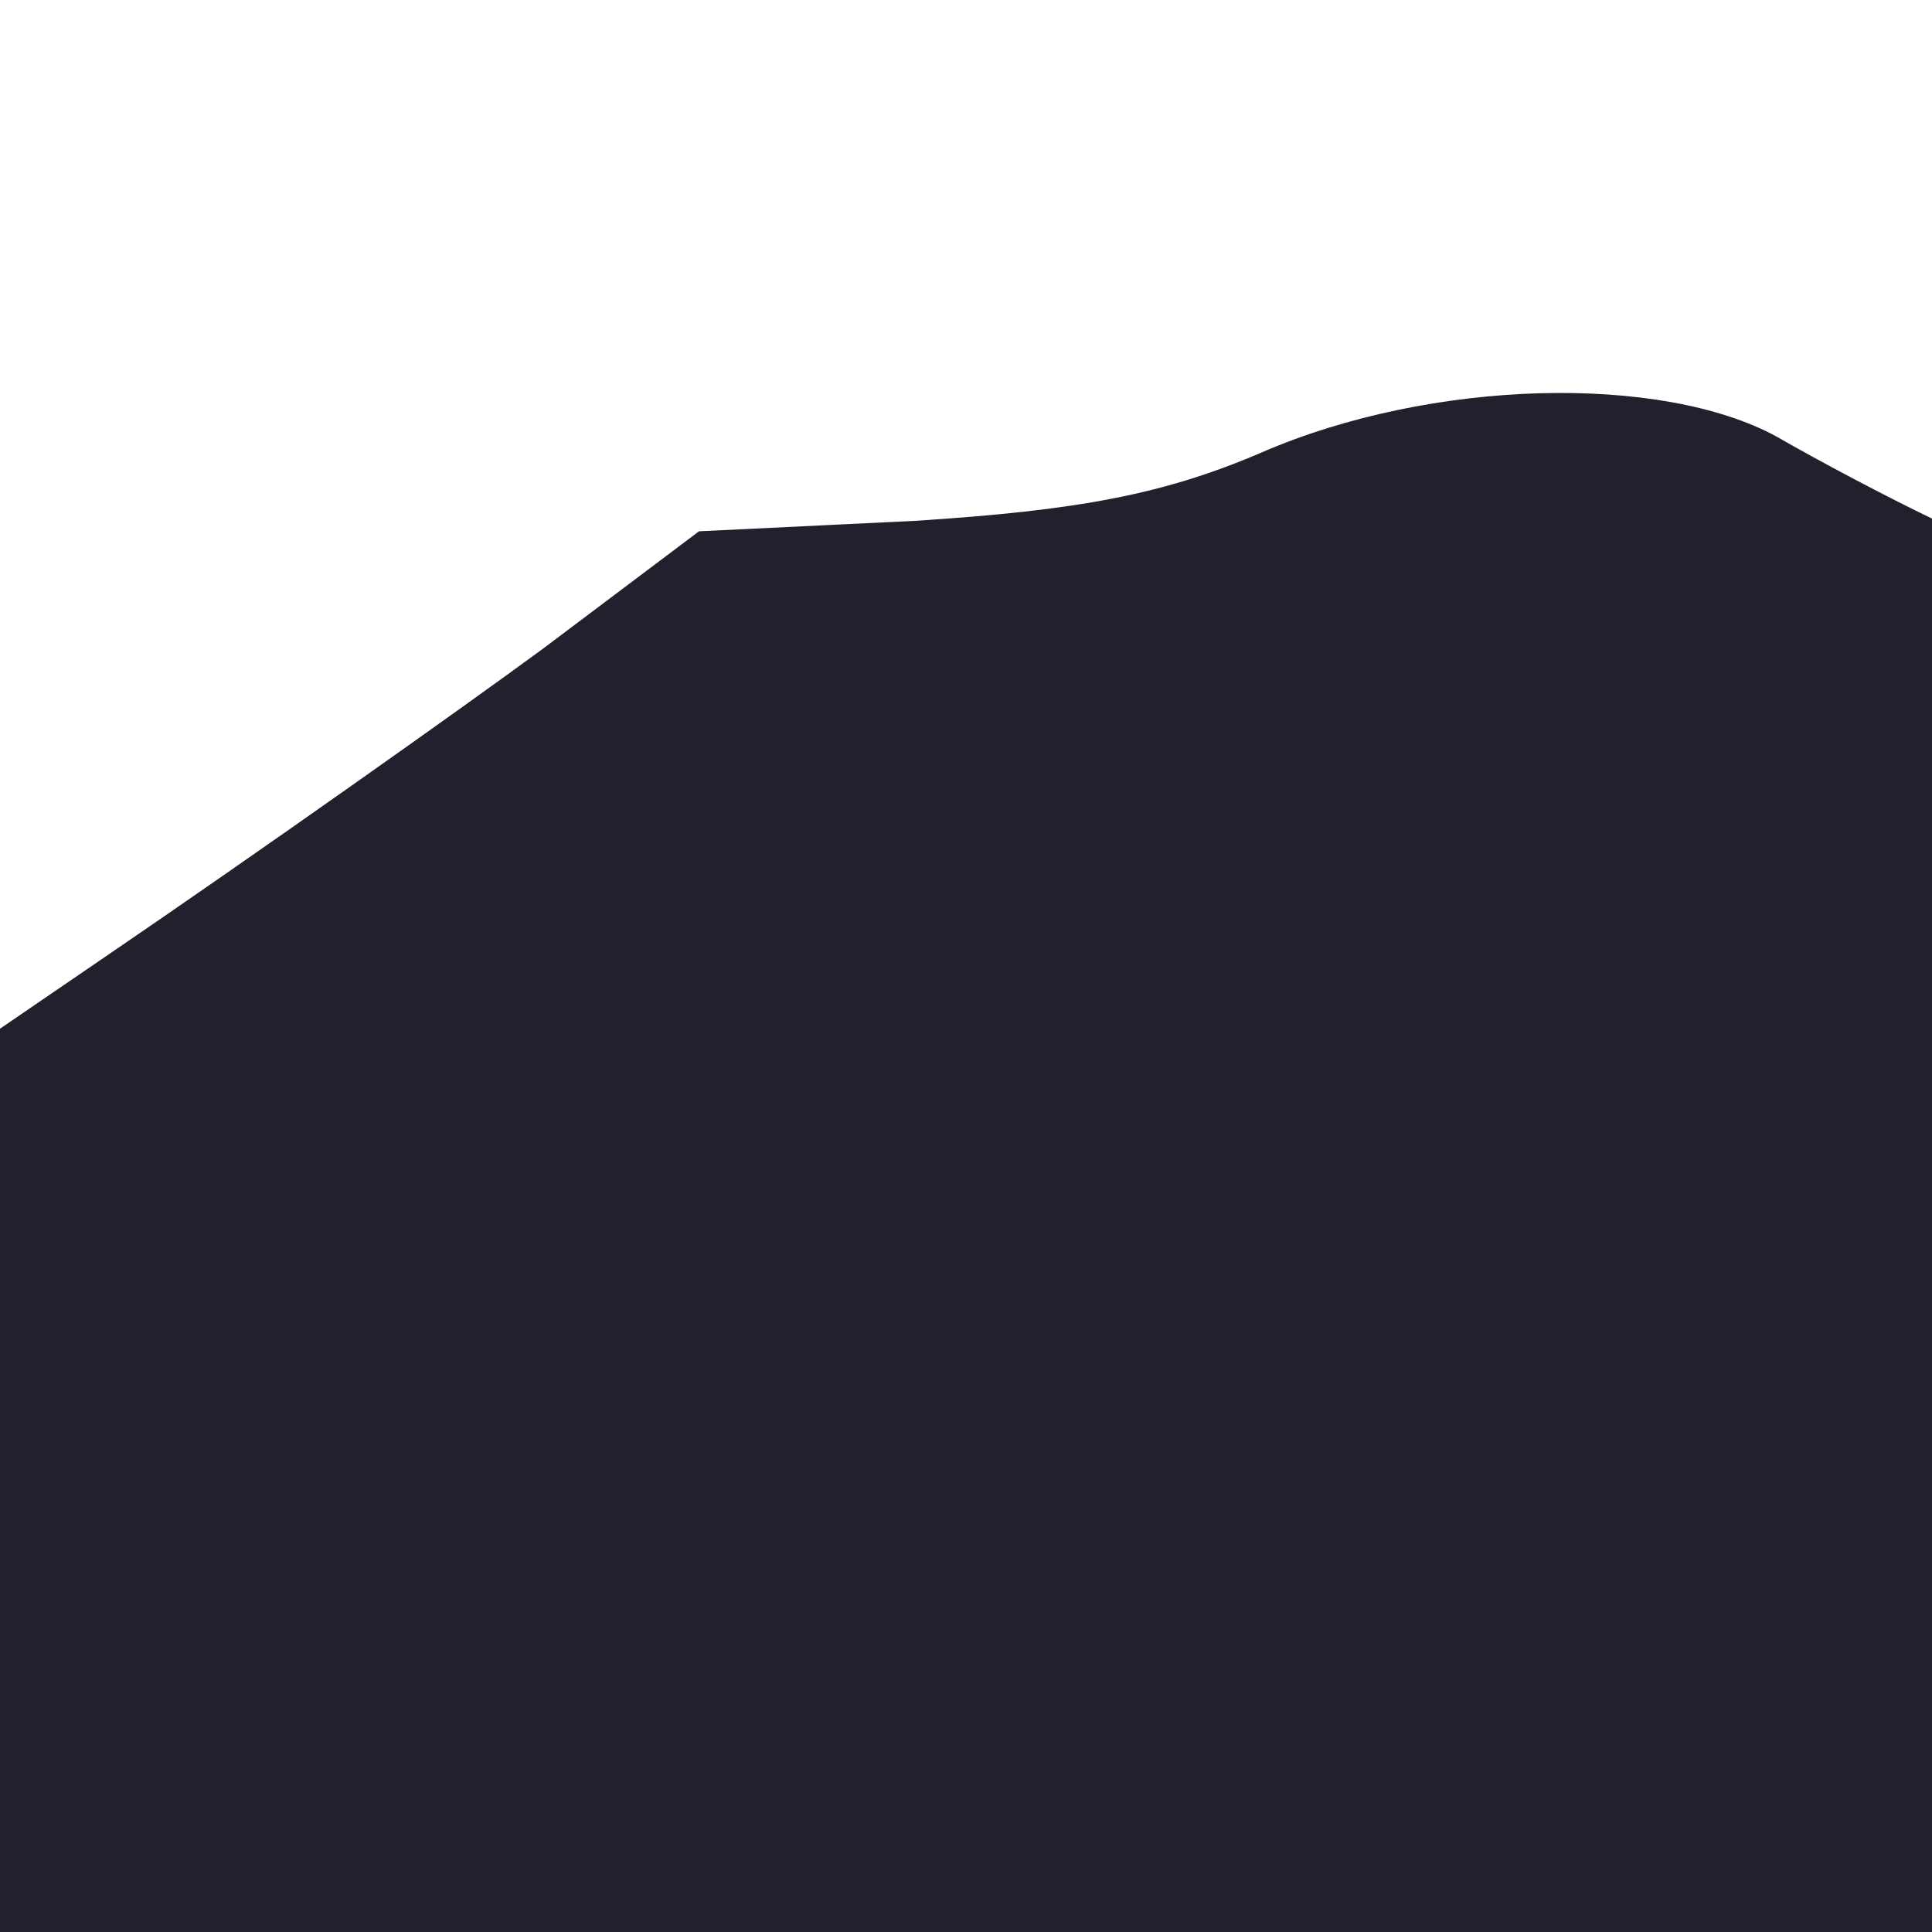
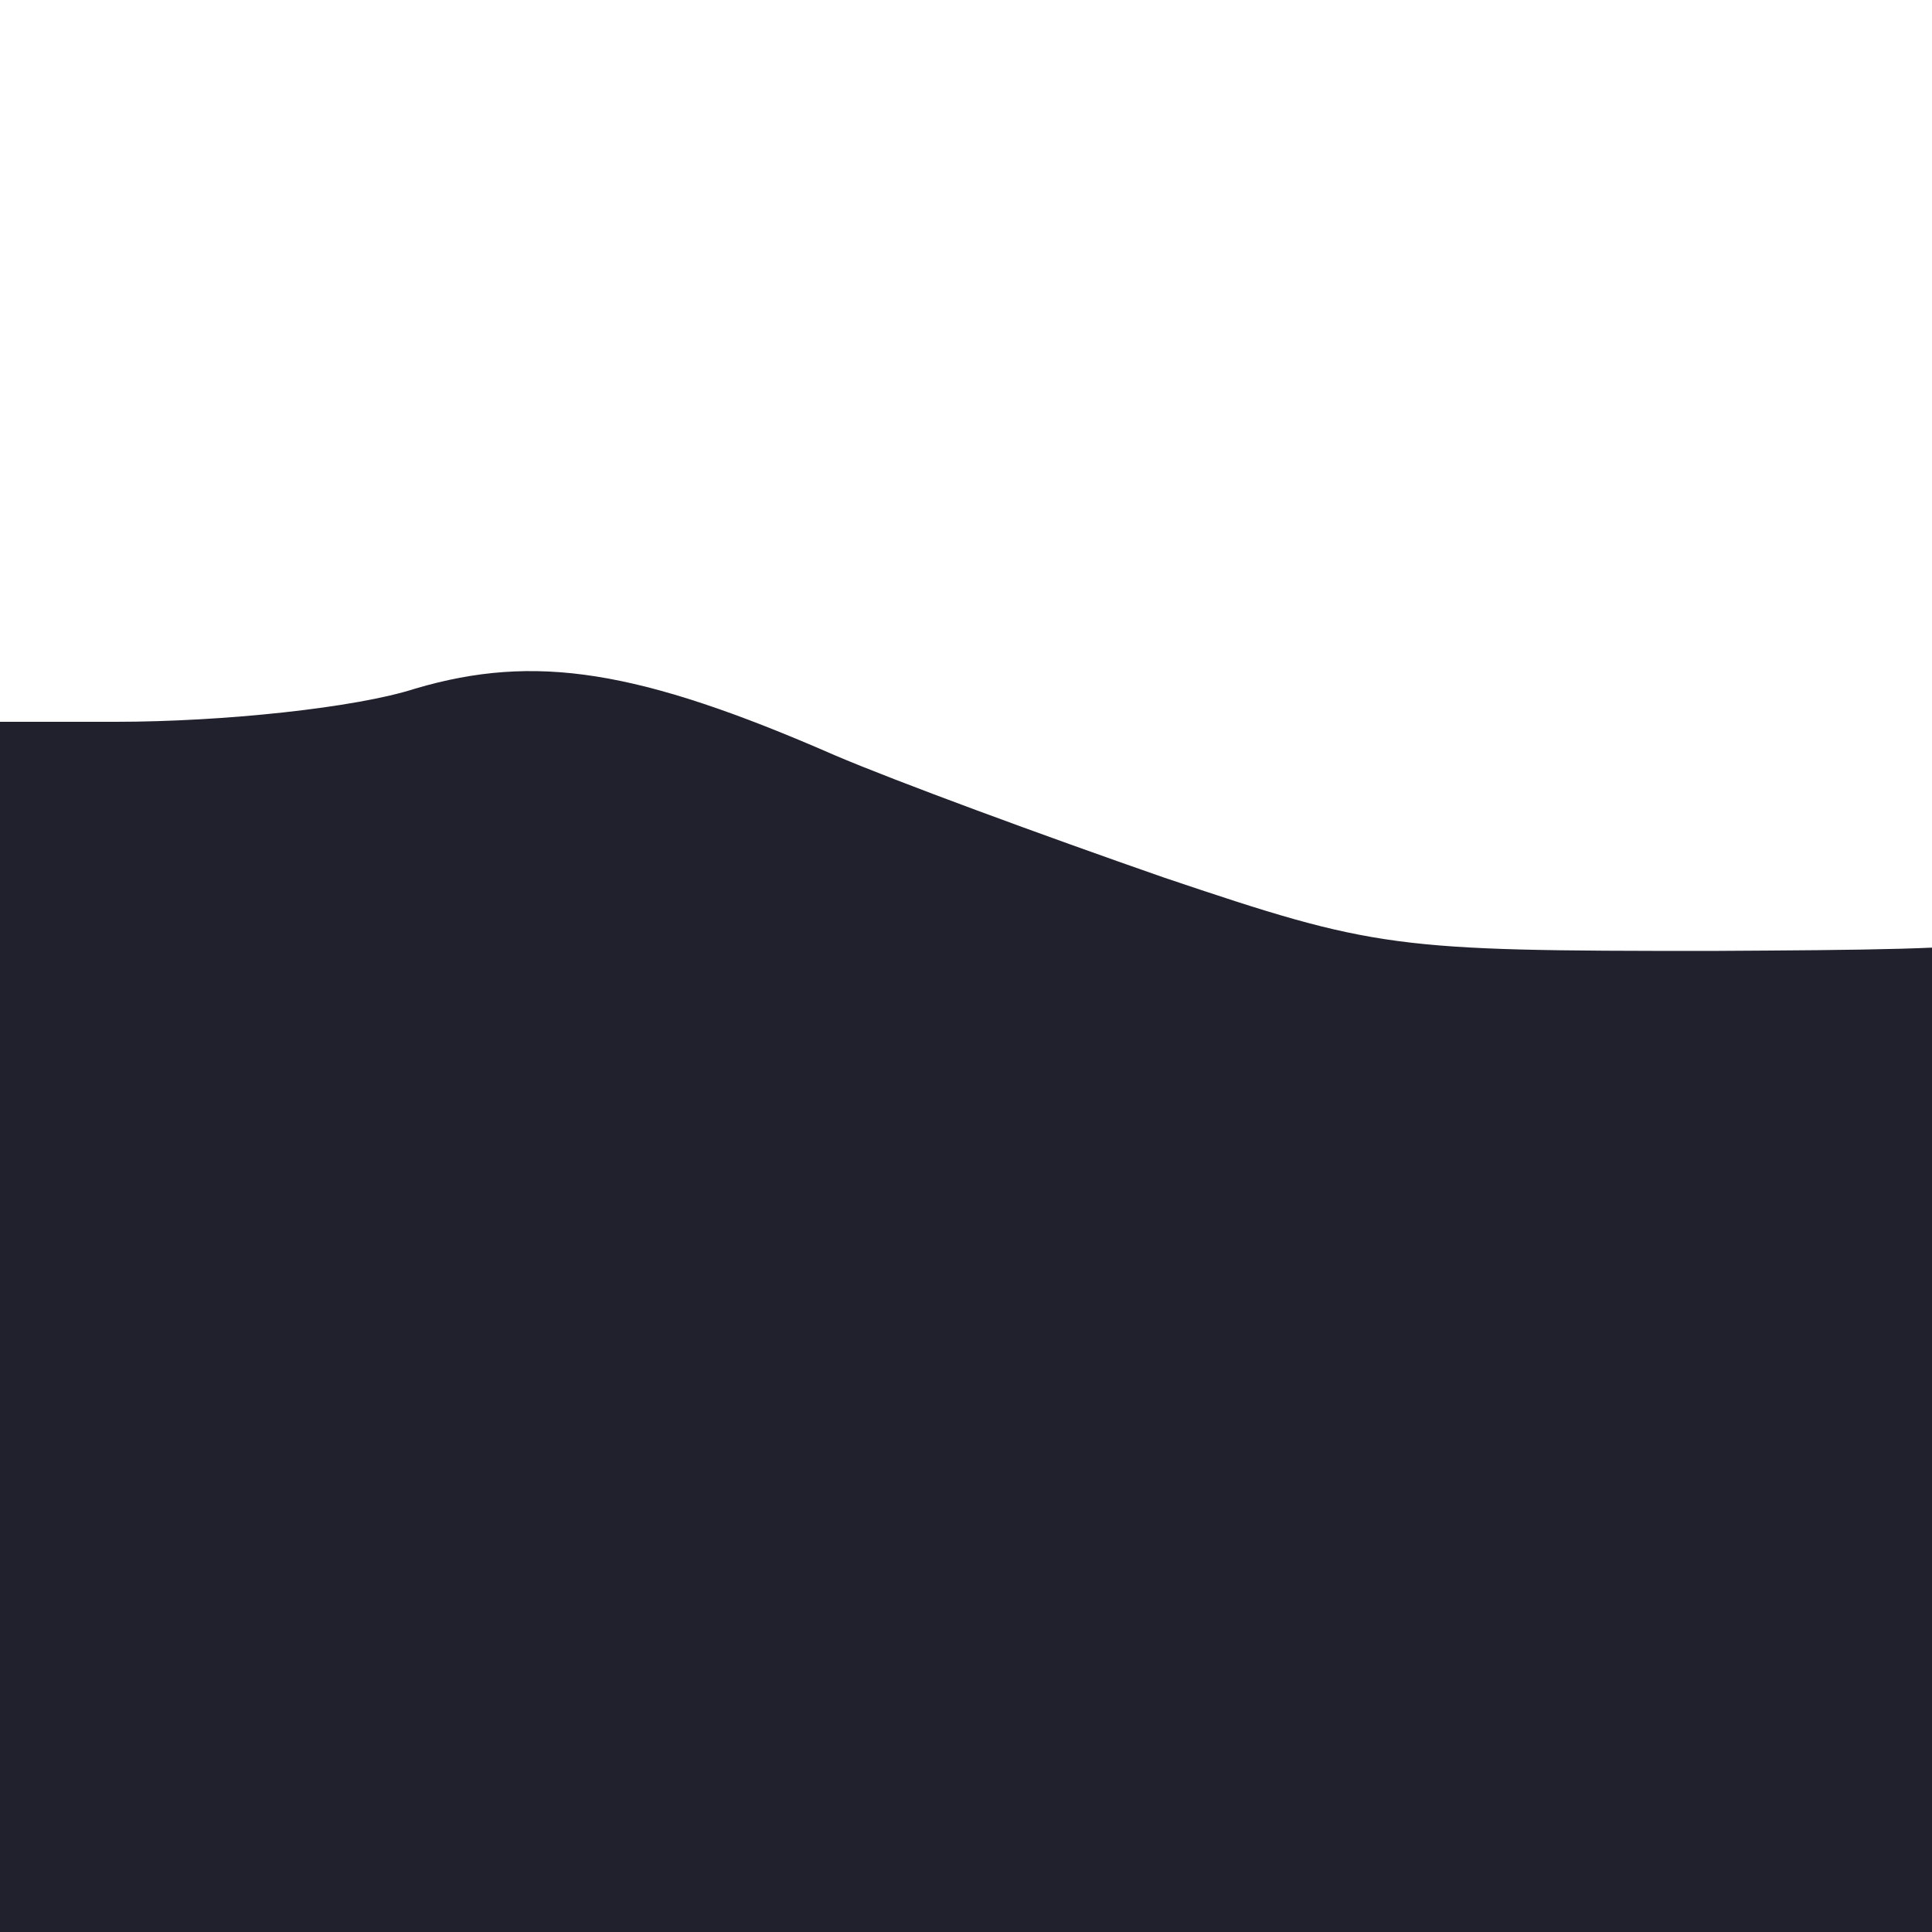
<svg xmlns="http://www.w3.org/2000/svg" id="comp-lq3ut4ap-bottom" version="1.1" viewBox="0 0 500 500">
  <defs>
    <style>
      .st0 {
        fill: #20212d;
      }
    </style>
  </defs>
-   <path class="st0" d="M-6760.1,500H7260.1V205.2c-12.2-8.1-35.2-15.4-38.4-19.8-6.3-8.6-26.3-23.6-44.9-32.6-37.6-19-105.2-84.3-110.6-107.5C7059.3,18.1,7047.1,0,7035.3,0s-102.9,52.2-214,115.6c-297.5,170.1-298.4,170.5-346.5,126.5-14.5-13.2-34.9-31.7-45.8-41.3-10.9-9.5-33.1-33.1-49.4-52.2-24-27.7-39.5-39.5-76.6-57.6-25.8-12.7-58.5-25.8-72.6-29.5-24.9-6.8-27.2-6.4-53.1,11.8-14.5,10-28.1,21.8-29.5,26.3-1.8,4.5-19.5,20.9-39,36.3-25.8,20.9-40.4,28.6-53.5,28.6s-26.3,7.3-55.8,34c-24.9,22.2-48.5,37.6-69.4,45.3-16.8,5.9-35.4,13.6-40.8,16.8-22.2,12.7-93,22.7-160.1,22.7s-71.6,2.3-73.9,6.3c-2.3,3.2-15.4,10.9-29.5,16.8-22.7,9.5-33.6,10.4-97,7.3-60.8-3.2-80.7-6.8-128.3-23.1-35.4-12.2-73-20.4-99.8-22.7-42.6-3.2-44-2.7-110.2,26.8-80.3,35.4-105.2,44.4-138.8,51.2-14.1,2.7-42.2,9.1-62.6,14.5-28.6,7.3-63.9,9.5-158.7,10-143.3.9-171.4-4.1-250.3-44.9l-51.7-26.8-91.2-5.4c-105.2-6.8-257.1-5.9-306.6,1.8-50.8,7.7-148.7,6.3-187.3-3.2-44.4-10.9-105.7-10.9-146.5,0-41.3,10.4-57.1,10.4-106.1-.5-28.1-6.3-47.6-15.4-68.9-31.3-27.2-20.4-32.6-22.2-65.3-22.2s-50.8,5.9-139.2,39.5c-83.9,31.7-113.4,39.9-156,44.9-60.3,6.8-88,.5-128.3-28.1-29.9-21.3-73.5-29.9-96.1-19-9.1,4.5-30.8,8.2-49,8.2-27.2,0-41.7-4.5-86.2-25.8-57.6-27.7-117.4-40.4-168.2-34.5-35.4,3.6-48.5-3.2-93.9-47.2-21.8-20.9-45.8-39.9-53.1-41.7-19.5-4.5-44,9.5-137.9,79.4-45.3,33.6-101.1,71.6-123.8,83.9-23.1,12.7-50.3,27.7-60.8,33.6-28.1,15.4-89.8,18.6-122.4,6.3-31.3-12.2-56.7-8.6-77.1,10.9-7.7,7.3-28.6,19.9-45.8,27.7-27.7,11.8-33.1,12.7-42.2,5.9-5.9-4.1-22.2-7.7-35.8-7.7s-35.8-5.9-65.8-22.2c-22.2-11.8-46.3-23.6-54-25.8-29-9.1-73.5-43.5-118.4-93-25.8-28.6-51.7-51.7-56.7-51.7-5.4.5-18.1,11.8-28.6,25.8-24.5,32.6-39,36.3-67.1,17.2-11.8-8.2-23.6-14.5-25.8-14.5-11.8,0-68-39.9-98.9-69.8-32.6-31.7-37.6-34.5-65.3-36.7-26.8-2.3-34.9,0-75.3,21.8-24.9,13.2-60.3,34.5-78.9,46.7-18.1,12.2-51.2,30.8-73.5,40.8-22.7,10.4-47.2,23.6-54.9,29.9-28.1,21.8-83.9,35.8-156.9,39-64.4,3.2-73.5,2.3-116.5-11.3-25.4-7.7-56.7-16.8-69.4-20-61.7-15-116.1-39.9-183.7-85.3-16.8-11.3-39.9-24.9-50.8-30.8-11.3-5.4-29.5-15-40.4-21.3-29.9-16.3-89.3-15-133.3,4.1-25.4,10.9-47.6,15-89.8,17.7l-55.8,2.7-40.4,30.4c-22.2,16.3-73.5,52.6-113.4,79.8l-73,49.9-58,1.8c-41.3,1.4-66.7-.5-88.4-6.8-16.3-5-46.7-9.1-67.6-9.1s-48.5-4.1-62.6-9.1c-16.3-5.9-35.8-8.2-54.4-6.4-34.5,3.6-66.7-8.6-99.3-38.5-20-18.1-24.9-19.5-56.2-19.5s-39.5,3.2-47.2,8.2c-9.1,5.9-25.4,8.2-51.2,7.7-36.7-.9-38.5-.5-58,19.9-19,19.5-29.9,23.6-54.4,20.9-5.9-.5-18.1,5.4-27.7,13.6s-19,14.5-20.9,14.5c-31.7.9-88.4,15-118.8,29.5-37.6,18.1-39.5,18.1-123.3,18.6-82.1,0-86.6-.5-141.5-19-31.3-10.9-69.4-24.9-85.3-31.7-50.8-22.2-77.5-26.3-108.4-17.2-15.4,5-49.9,8.6-77.5,8.6h-50.3l-33.6-26.8c-29-22.7-39-27.2-68.9-30.4-46.3-5.4-62.1,1.8-107.5,47.6-24.9,25.8-41.3,37.6-52.6,39-21.8,2.3-78.9-22.2-117.4-51.2-16.3-12.2-38.5-27.2-49.9-33.1-23.1-12.2-44.4-27.2-71.2-49.4-24.5-19.9-39-18.6-118.4,13.2-41.3,16.8-58,20.9-63.5,16.8-10.4-8.6-88.9,3.2-114.7,17.2-7.7,4.1-44,10.9-80.7,14.5-46.7,5-70.3,9.5-77.5,16.3-5.4,5-17.7,9.5-27.2,9.5-32.2,0-146.5-51.7-290.2-131.1-13.6-7.3-34.5-21.8-46.3-32.2-11.8-10-25.8-18.1-31.3-18.1s-24,11.3-41.7,25.8c-65.8,53.1-136.5,87.5-181.4,87.5s-48.1,9.1-103.4,37.6c-19.9,10-18.6,10.9-35.4-15-19.5-29.5-35.4-29.9-76.2-1.8-29.9,20.9-31.7,21.3-99.3,24.9-49.4,2.3-78.9,6.8-104.3,15.9-19.5,6.8-39.9,11.3-45.3,9.5-5.9-1.8-30.8-3.6-55.8-4.1-36.7-.5-50.8,2.3-76.2,13.6-17.2,7.7-35.8,19.5-41.7,25.8-18.6,20.4-58,40.8-79.8,40.8s-33.6-6.8-49-14.5c-15.9-8.2-42.2-15.9-58-17.7-35.8-4.1-98-22.2-116.5-34-7.3-5-24.5-10-38.1-11.3-13.6-1.4-31.3-4.5-39.5-7.7-22.2-8.6-89.8-6.8-108.4,2.7-36.3,19-124.7,50.3-138.3,49.4-8.2-.9-18.6,2.7-22.7,7.7-17.2,20.9-37.2,25.4-117,24.9-71.2,0-83-1.4-131.1-16.8l-53.1-16.8-179.6-3.2c-98.4-1.4-194.5-5.4-213.1-9.1-59.9-10.4-88.4-1.4-193.6,60.8-53.5,31.3-66.2,34.5-100.7,22.7-14.5-5-43.1-9.1-63.5-9.1-30.8,0-44.4-3.6-80.7-20.4-24-11.3-51.2-22.7-60.3-24.9-9.5-2.7-41.3-14.1-70.7-24.9-32.6-12.2-64.4-20.4-79.8-20.4s-28.6-2.7-31.7-5.9c-3.2-3.2-18.6-7.3-34-9.1-23.6-2.7-34.9-.5-68.5,14.5-40.4,17.2-66.2,21.8-72.1,12.2-1.8-2.7-9.5-6.3-17.2-8.2-10.4-2.7-22.7,1.8-49,19-43.5,28.1-80.7,31.3-109.3,9.5-9.5-7.7-30.4-19.9-45.8-28.1-15.9-8.2-45.3-76.1-62.1-92-27.2-25.8-37.2-31.3-107.5-55.3-68.5-23.6-83.4-26.8-126.1-26.8s-53.1,2.7-66.2,9.5c-10,5.4-21.8,8.6-26.3,6.8-4.1-1.8-19,.9-32.6,5.4-13.6,5-31.3,9.1-39.5,9.1s-25.4,7.7-39,17.2c-26.3,17.7-90.9,29.9-131.7,41.1v297.4h0Z" />
+   <path class="st0" d="M-6760.1,500H7260.1V205.2c-12.2-8.1-35.2-15.4-38.4-19.8-6.3-8.6-26.3-23.6-44.9-32.6-37.6-19-105.2-84.3-110.6-107.5C7059.3,18.1,7047.1,0,7035.3,0s-102.9,52.2-214,115.6c-297.5,170.1-298.4,170.5-346.5,126.5-14.5-13.2-34.9-31.7-45.8-41.3-10.9-9.5-33.1-33.1-49.4-52.2-24-27.7-39.5-39.5-76.6-57.6-25.8-12.7-58.5-25.8-72.6-29.5-24.9-6.8-27.2-6.4-53.1,11.8-14.5,10-28.1,21.8-29.5,26.3-1.8,4.5-19.5,20.9-39,36.3-25.8,20.9-40.4,28.6-53.5,28.6s-26.3,7.3-55.8,34c-24.9,22.2-48.5,37.6-69.4,45.3-16.8,5.9-35.4,13.6-40.8,16.8-22.2,12.7-93,22.7-160.1,22.7s-71.6,2.3-73.9,6.3c-2.3,3.2-15.4,10.9-29.5,16.8-22.7,9.5-33.6,10.4-97,7.3-60.8-3.2-80.7-6.8-128.3-23.1-35.4-12.2-73-20.4-99.8-22.7-42.6-3.2-44-2.7-110.2,26.8-80.3,35.4-105.2,44.4-138.8,51.2-14.1,2.7-42.2,9.1-62.6,14.5-28.6,7.3-63.9,9.5-158.7,10-143.3.9-171.4-4.1-250.3-44.9l-51.7-26.8-91.2-5.4c-105.2-6.8-257.1-5.9-306.6,1.8-50.8,7.7-148.7,6.3-187.3-3.2-44.4-10.9-105.7-10.9-146.5,0-41.3,10.4-57.1,10.4-106.1-.5-28.1-6.3-47.6-15.4-68.9-31.3-27.2-20.4-32.6-22.2-65.3-22.2s-50.8,5.9-139.2,39.5s-35.8-5.9-65.8-22.2c-22.2-11.8-46.3-23.6-54-25.8-29-9.1-73.5-43.5-118.4-93-25.8-28.6-51.7-51.7-56.7-51.7-5.4.5-18.1,11.8-28.6,25.8-24.5,32.6-39,36.3-67.1,17.2-11.8-8.2-23.6-14.5-25.8-14.5-11.8,0-68-39.9-98.9-69.8-32.6-31.7-37.6-34.5-65.3-36.7-26.8-2.3-34.9,0-75.3,21.8-24.9,13.2-60.3,34.5-78.9,46.7-18.1,12.2-51.2,30.8-73.5,40.8-22.7,10.4-47.2,23.6-54.9,29.9-28.1,21.8-83.9,35.8-156.9,39-64.4,3.2-73.5,2.3-116.5-11.3-25.4-7.7-56.7-16.8-69.4-20-61.7-15-116.1-39.9-183.7-85.3-16.8-11.3-39.9-24.9-50.8-30.8-11.3-5.4-29.5-15-40.4-21.3-29.9-16.3-89.3-15-133.3,4.1-25.4,10.9-47.6,15-89.8,17.7l-55.8,2.7-40.4,30.4c-22.2,16.3-73.5,52.6-113.4,79.8l-73,49.9-58,1.8c-41.3,1.4-66.7-.5-88.4-6.8-16.3-5-46.7-9.1-67.6-9.1s-48.5-4.1-62.6-9.1c-16.3-5.9-35.8-8.2-54.4-6.4-34.5,3.6-66.7-8.6-99.3-38.5-20-18.1-24.9-19.5-56.2-19.5s-39.5,3.2-47.2,8.2c-9.1,5.9-25.4,8.2-51.2,7.7-36.7-.9-38.5-.5-58,19.9-19,19.5-29.9,23.6-54.4,20.9-5.9-.5-18.1,5.4-27.7,13.6s-19,14.5-20.9,14.5c-31.7.9-88.4,15-118.8,29.5-37.6,18.1-39.5,18.1-123.3,18.6-82.1,0-86.6-.5-141.5-19-31.3-10.9-69.4-24.9-85.3-31.7-50.8-22.2-77.5-26.3-108.4-17.2-15.4,5-49.9,8.6-77.5,8.6h-50.3l-33.6-26.8c-29-22.7-39-27.2-68.9-30.4-46.3-5.4-62.1,1.8-107.5,47.6-24.9,25.8-41.3,37.6-52.6,39-21.8,2.3-78.9-22.2-117.4-51.2-16.3-12.2-38.5-27.2-49.9-33.1-23.1-12.2-44.4-27.2-71.2-49.4-24.5-19.9-39-18.6-118.4,13.2-41.3,16.8-58,20.9-63.5,16.8-10.4-8.6-88.9,3.2-114.7,17.2-7.7,4.1-44,10.9-80.7,14.5-46.7,5-70.3,9.5-77.5,16.3-5.4,5-17.7,9.5-27.2,9.5-32.2,0-146.5-51.7-290.2-131.1-13.6-7.3-34.5-21.8-46.3-32.2-11.8-10-25.8-18.1-31.3-18.1s-24,11.3-41.7,25.8c-65.8,53.1-136.5,87.5-181.4,87.5s-48.1,9.1-103.4,37.6c-19.9,10-18.6,10.9-35.4-15-19.5-29.5-35.4-29.9-76.2-1.8-29.9,20.9-31.7,21.3-99.3,24.9-49.4,2.3-78.9,6.8-104.3,15.9-19.5,6.8-39.9,11.3-45.3,9.5-5.9-1.8-30.8-3.6-55.8-4.1-36.7-.5-50.8,2.3-76.2,13.6-17.2,7.7-35.8,19.5-41.7,25.8-18.6,20.4-58,40.8-79.8,40.8s-33.6-6.8-49-14.5c-15.9-8.2-42.2-15.9-58-17.7-35.8-4.1-98-22.2-116.5-34-7.3-5-24.5-10-38.1-11.3-13.6-1.4-31.3-4.5-39.5-7.7-22.2-8.6-89.8-6.8-108.4,2.7-36.3,19-124.7,50.3-138.3,49.4-8.2-.9-18.6,2.7-22.7,7.7-17.2,20.9-37.2,25.4-117,24.9-71.2,0-83-1.4-131.1-16.8l-53.1-16.8-179.6-3.2c-98.4-1.4-194.5-5.4-213.1-9.1-59.9-10.4-88.4-1.4-193.6,60.8-53.5,31.3-66.2,34.5-100.7,22.7-14.5-5-43.1-9.1-63.5-9.1-30.8,0-44.4-3.6-80.7-20.4-24-11.3-51.2-22.7-60.3-24.9-9.5-2.7-41.3-14.1-70.7-24.9-32.6-12.2-64.4-20.4-79.8-20.4s-28.6-2.7-31.7-5.9c-3.2-3.2-18.6-7.3-34-9.1-23.6-2.7-34.9-.5-68.5,14.5-40.4,17.2-66.2,21.8-72.1,12.2-1.8-2.7-9.5-6.3-17.2-8.2-10.4-2.7-22.7,1.8-49,19-43.5,28.1-80.7,31.3-109.3,9.5-9.5-7.7-30.4-19.9-45.8-28.1-15.9-8.2-45.3-76.1-62.1-92-27.2-25.8-37.2-31.3-107.5-55.3-68.5-23.6-83.4-26.8-126.1-26.8s-53.1,2.7-66.2,9.5c-10,5.4-21.8,8.6-26.3,6.8-4.1-1.8-19,.9-32.6,5.4-13.6,5-31.3,9.1-39.5,9.1s-25.4,7.7-39,17.2c-26.3,17.7-90.9,29.9-131.7,41.1v297.4h0Z" />
</svg>